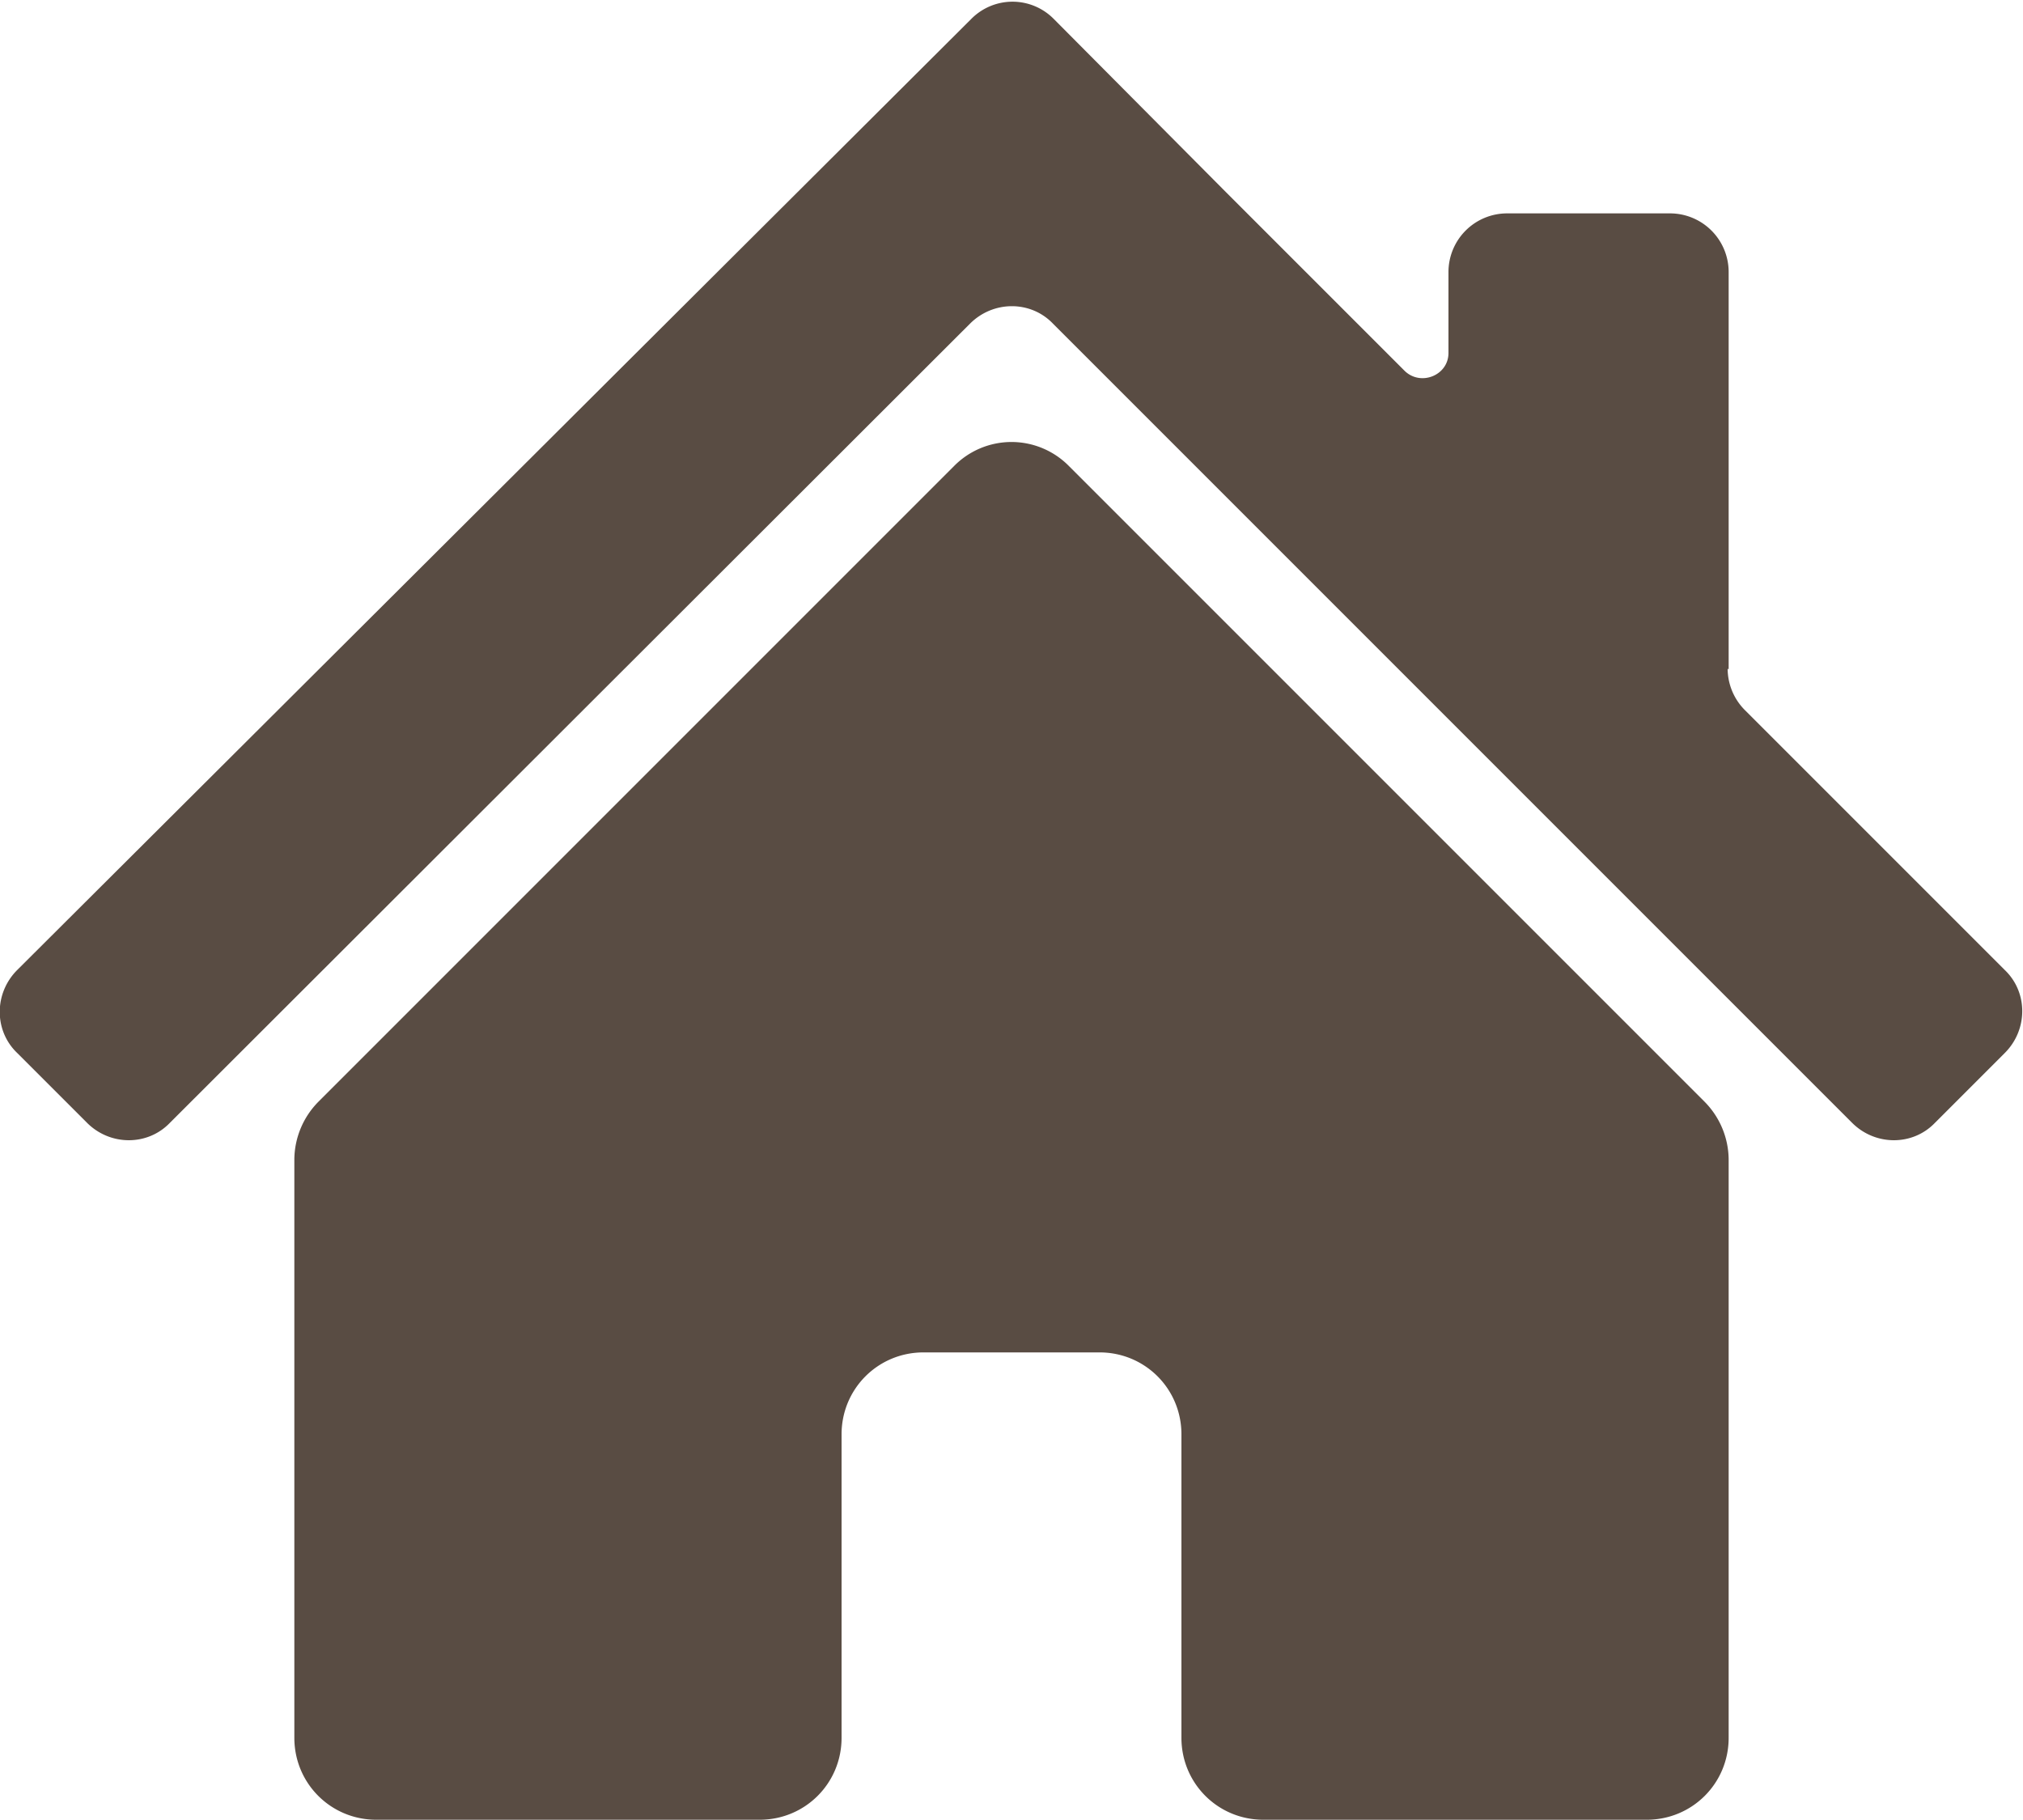
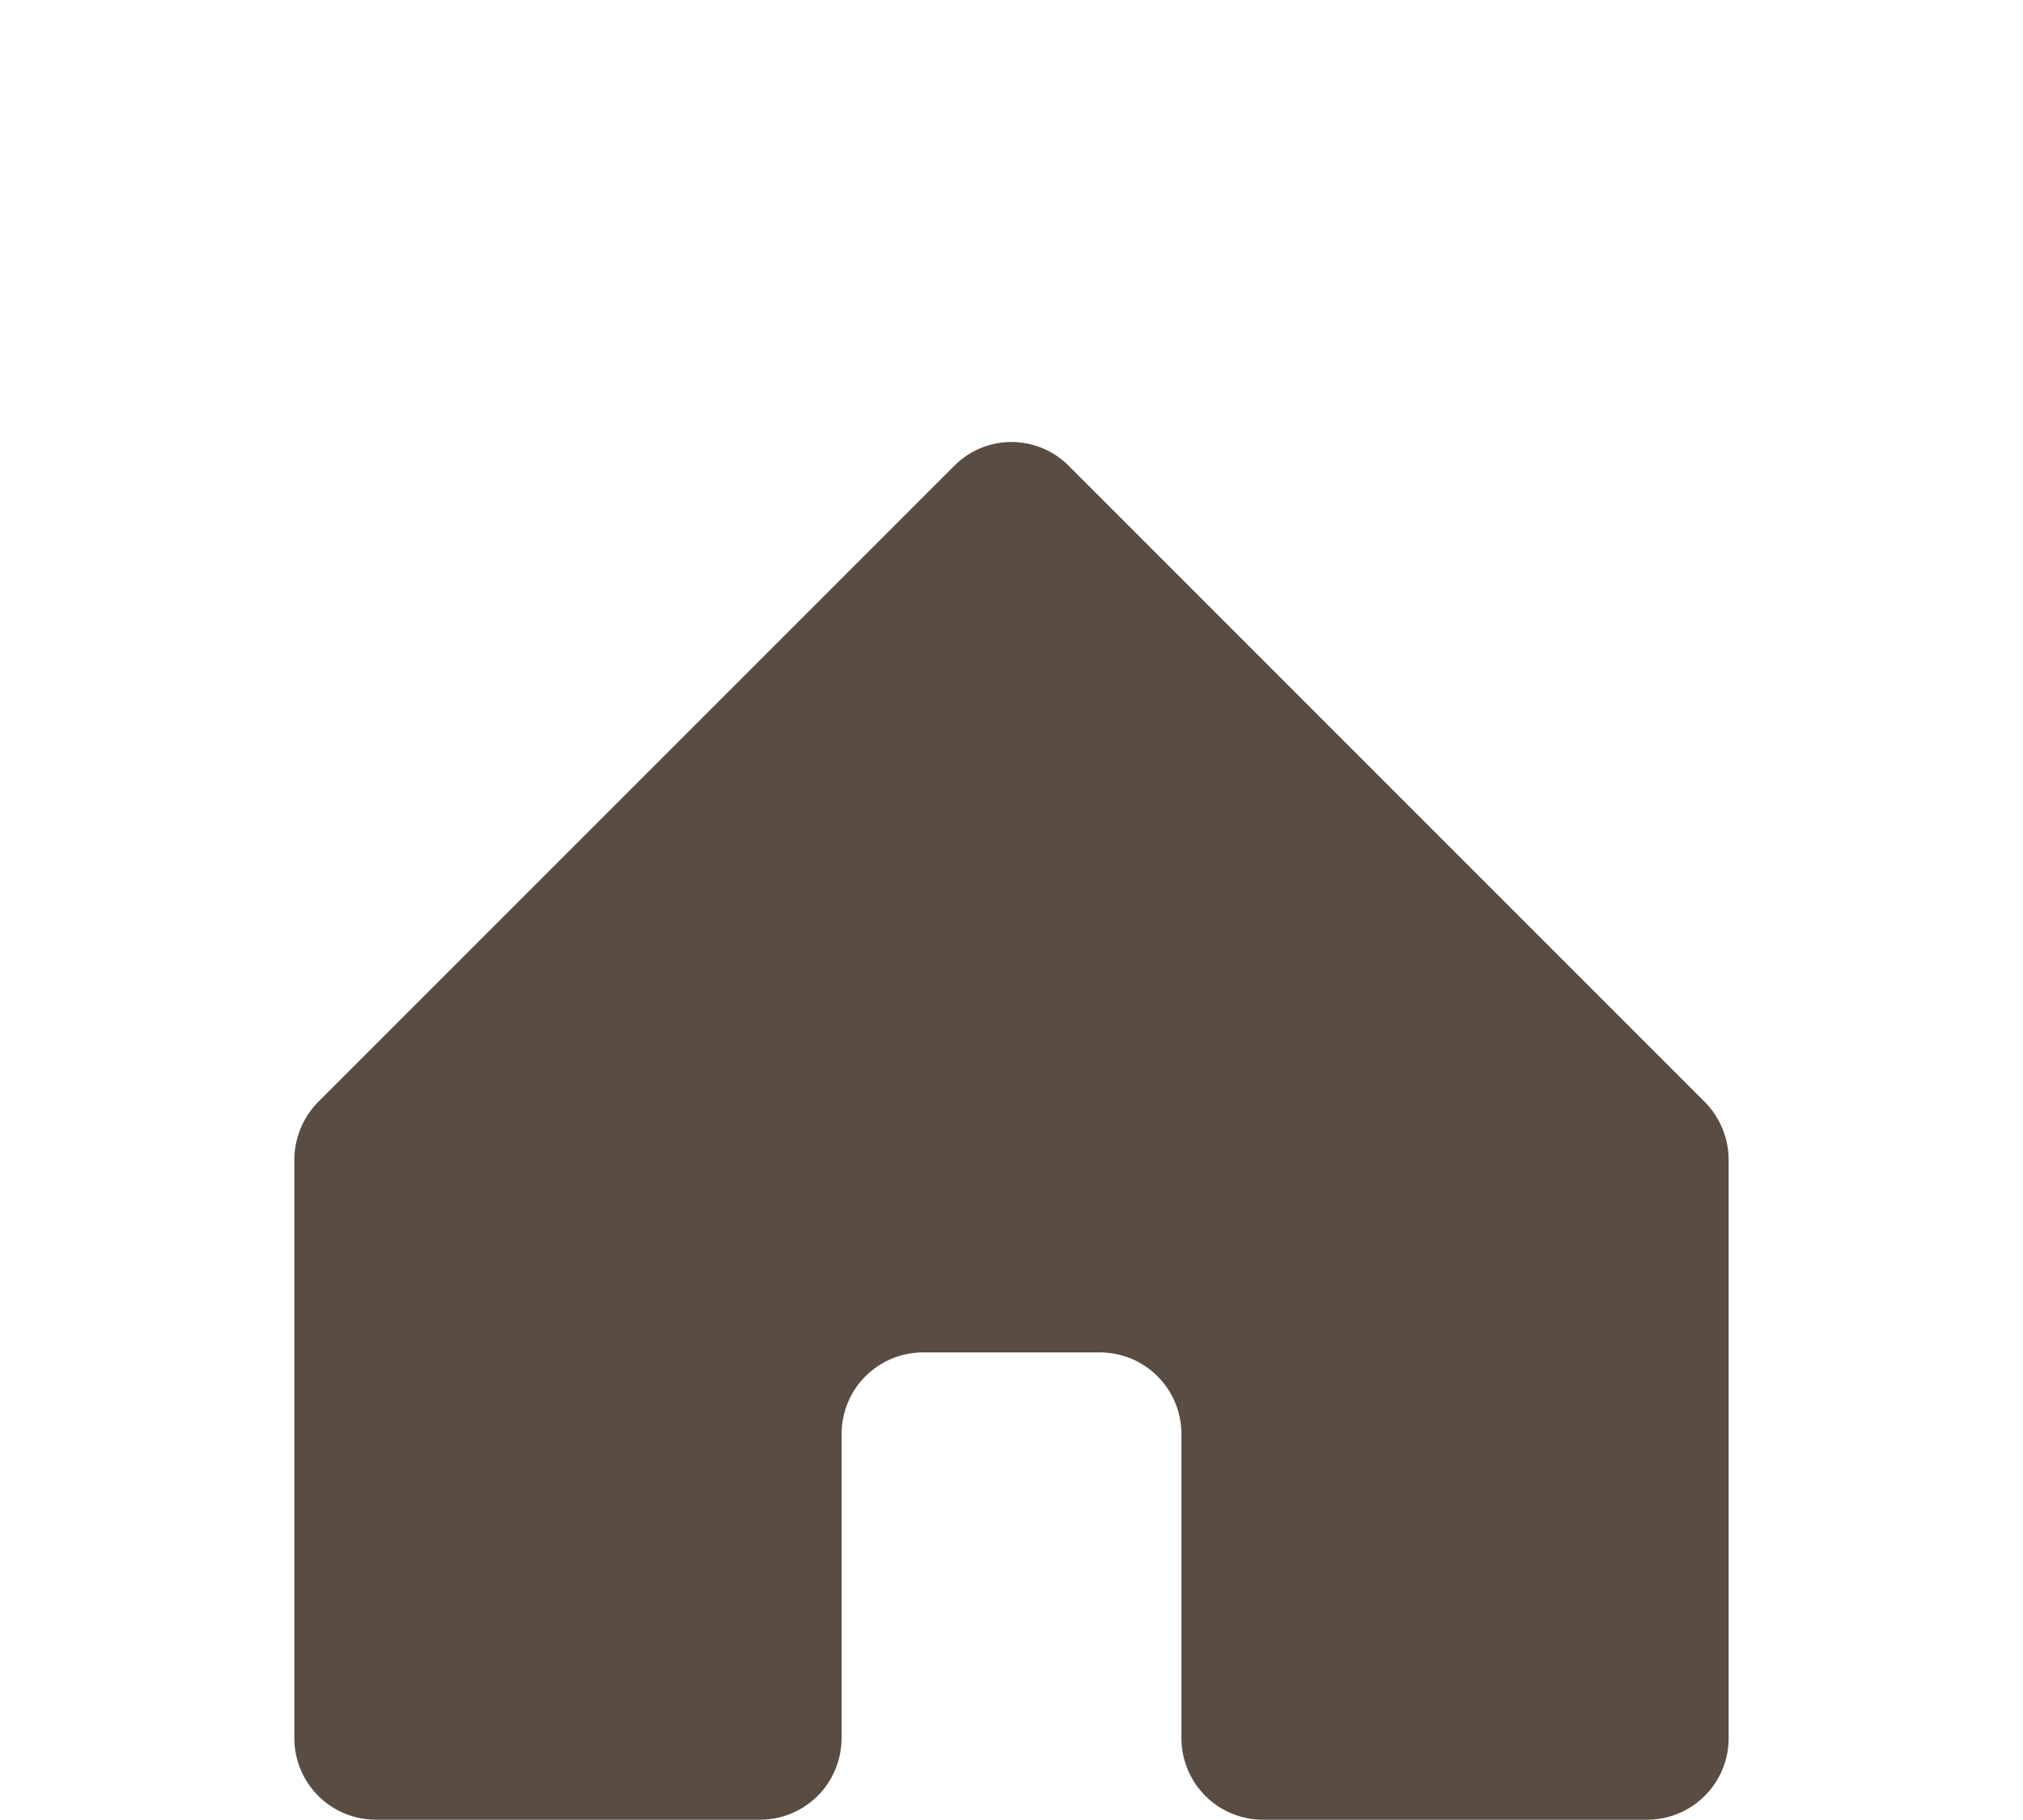
<svg xmlns="http://www.w3.org/2000/svg" viewBox="0 0 20 17.97" width="25.707" height="23.122">
  <defs>
    <style>.cls-1{fill:#594c43;stroke-width:0}</style>
  </defs>
-   <path class="cls-1" d="M17.09 6.61V2.68a.58.58 0 0 0-.58-.58H14.9a.58.58 0 0 0-.58.58v.8c0 .22-.27.33-.43.18l-1.77-1.77-1.7-1.71a.573.573 0 0 0-.82 0L.17 9.58c-.23.23-.23.6 0 .82l.69.69c.23.23.6.23.82 0l7.91-7.9c.23-.23.6-.23.82 0l7.9 7.9c.23.23.6.23.82 0l.69-.69c.23-.23.23-.6 0-.82l-2.57-2.57a.583.583 0 0 1-.17-.41Z" />
  <path class="cls-1" d="M2.91 11.45v5.72c0 .45.36.81.81.81h3.79c.45 0 .81-.36.81-.81v-3c0-.45.36-.81.81-.81h1.74c.45 0 .81.36.81.81v3c0 .45.36.81.81.81h3.79c.45 0 .81-.36.81-.81v-5.72a.82.82 0 0 0-.24-.57L10.57 4.6a.797.797 0 0 0-1.14 0l-6.28 6.28a.82.82 0 0 0-.24.57Z" />
</svg>